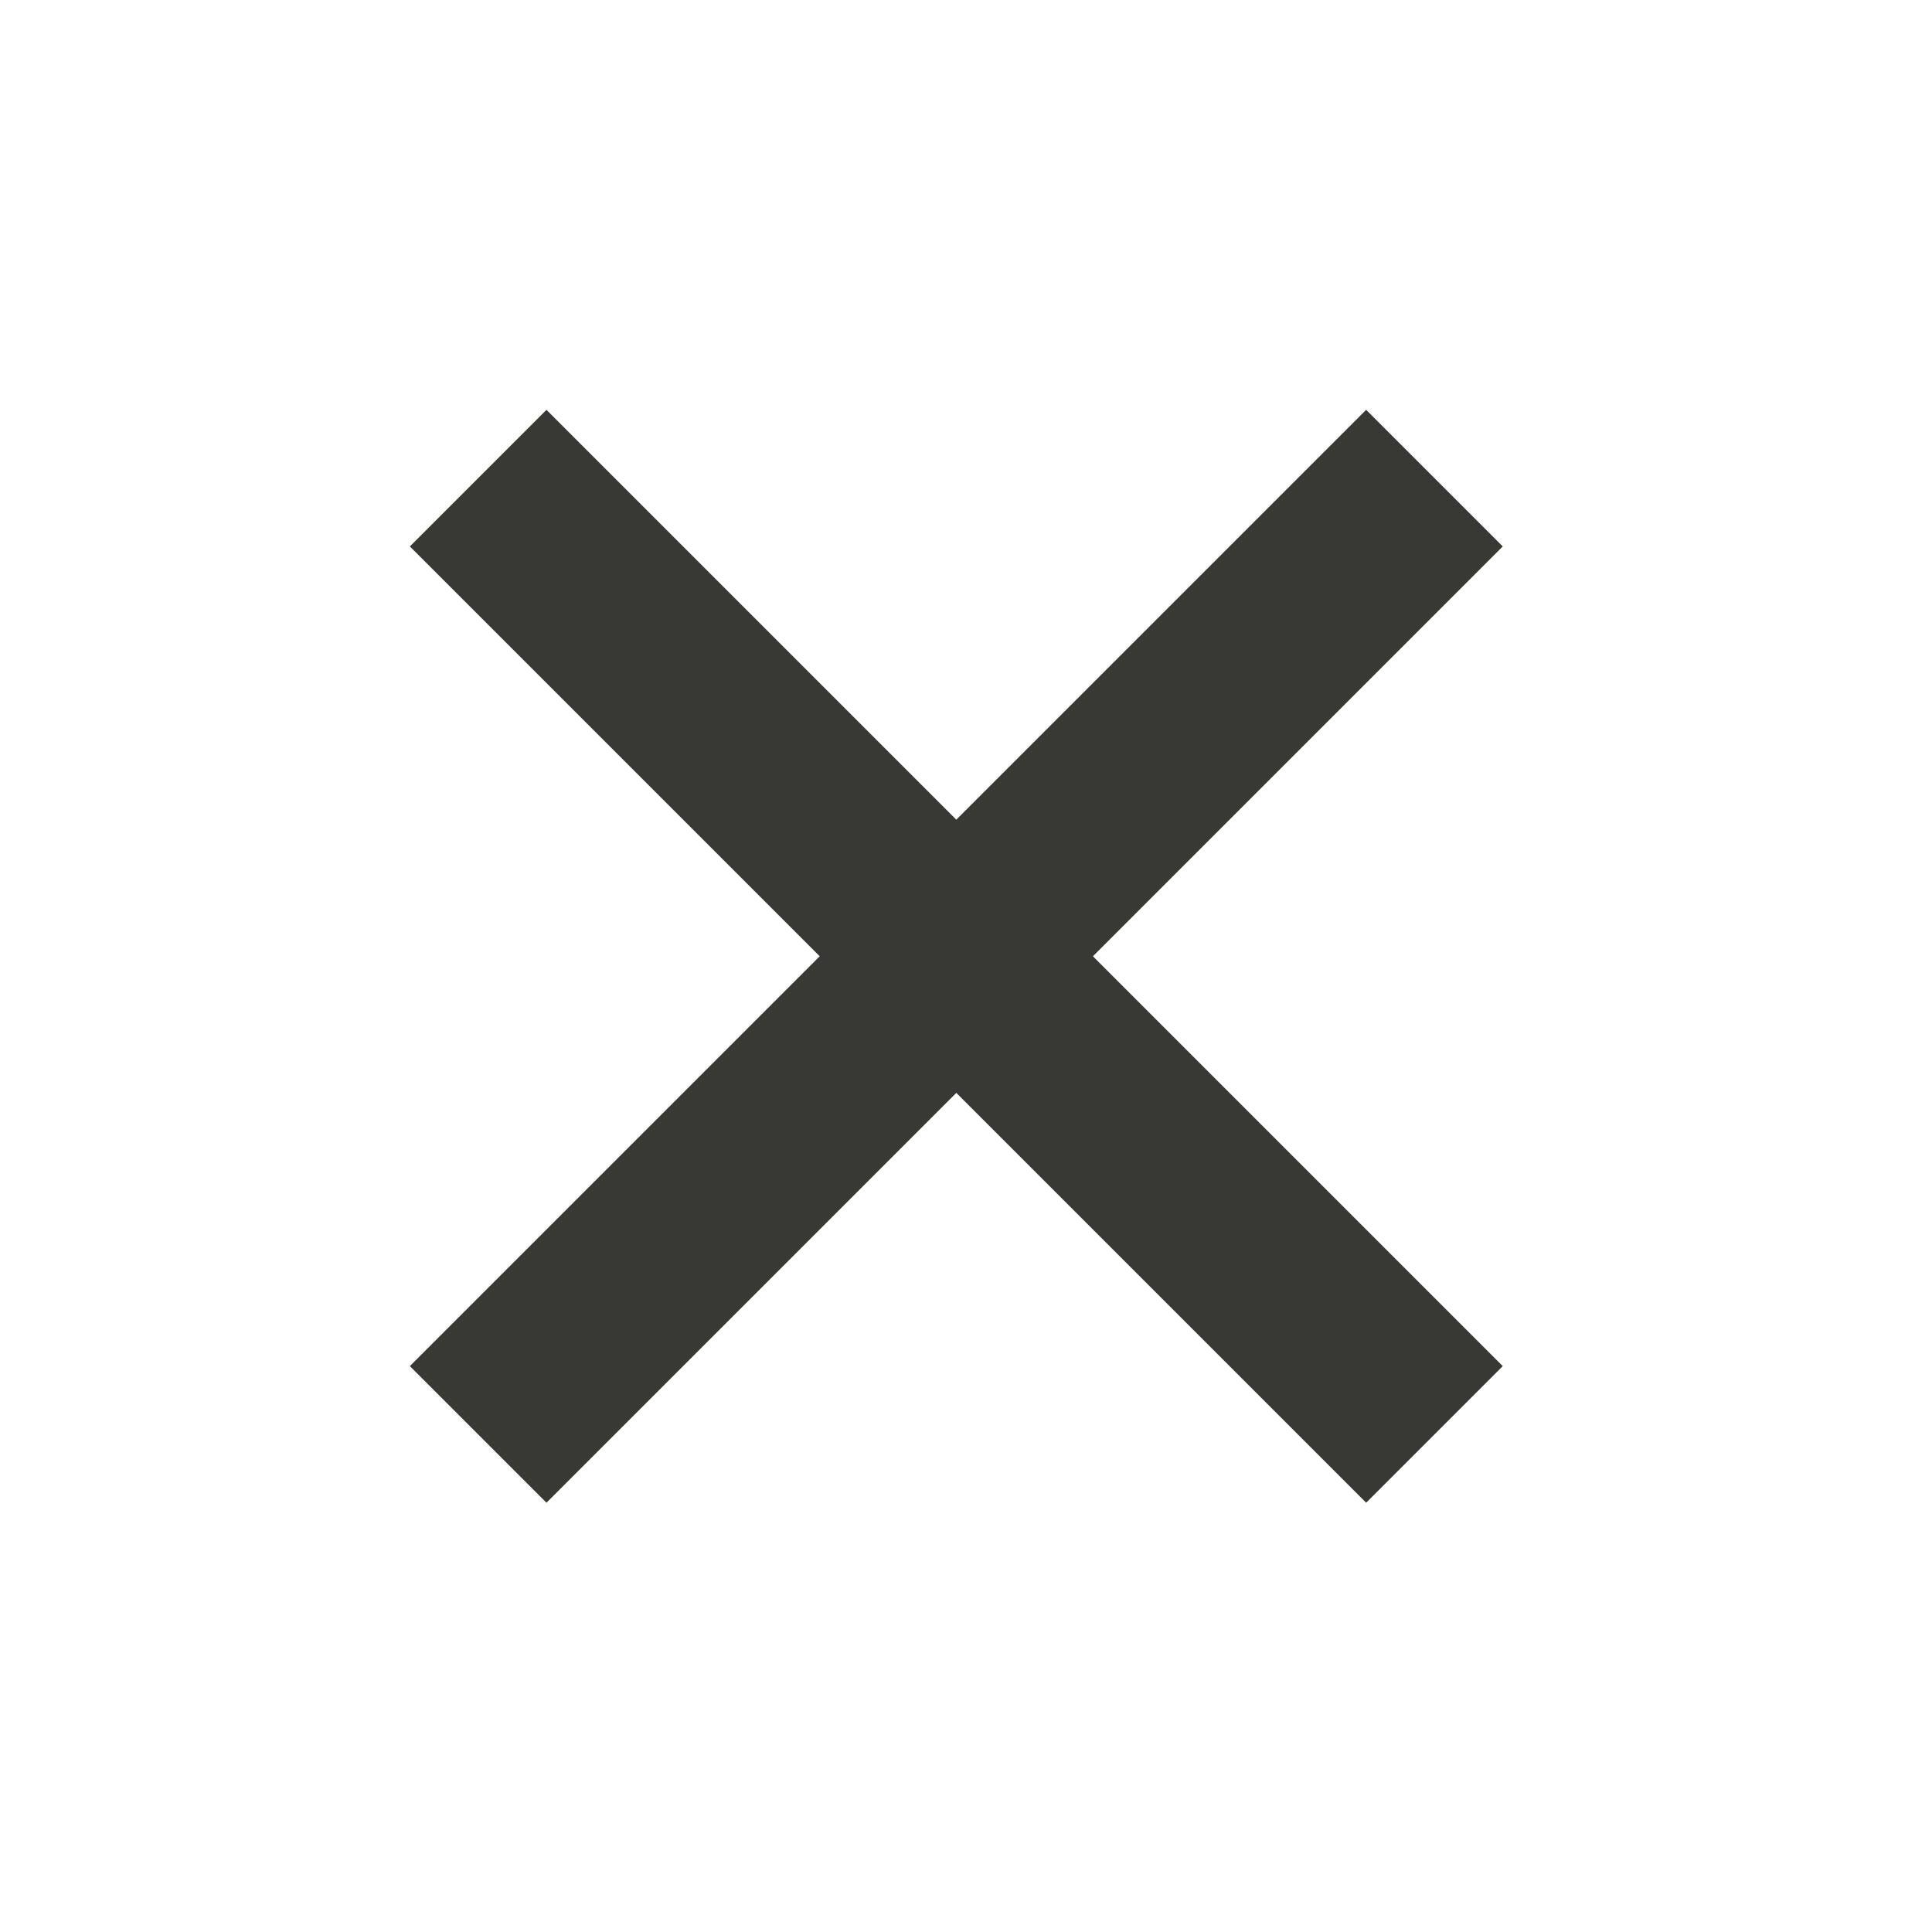
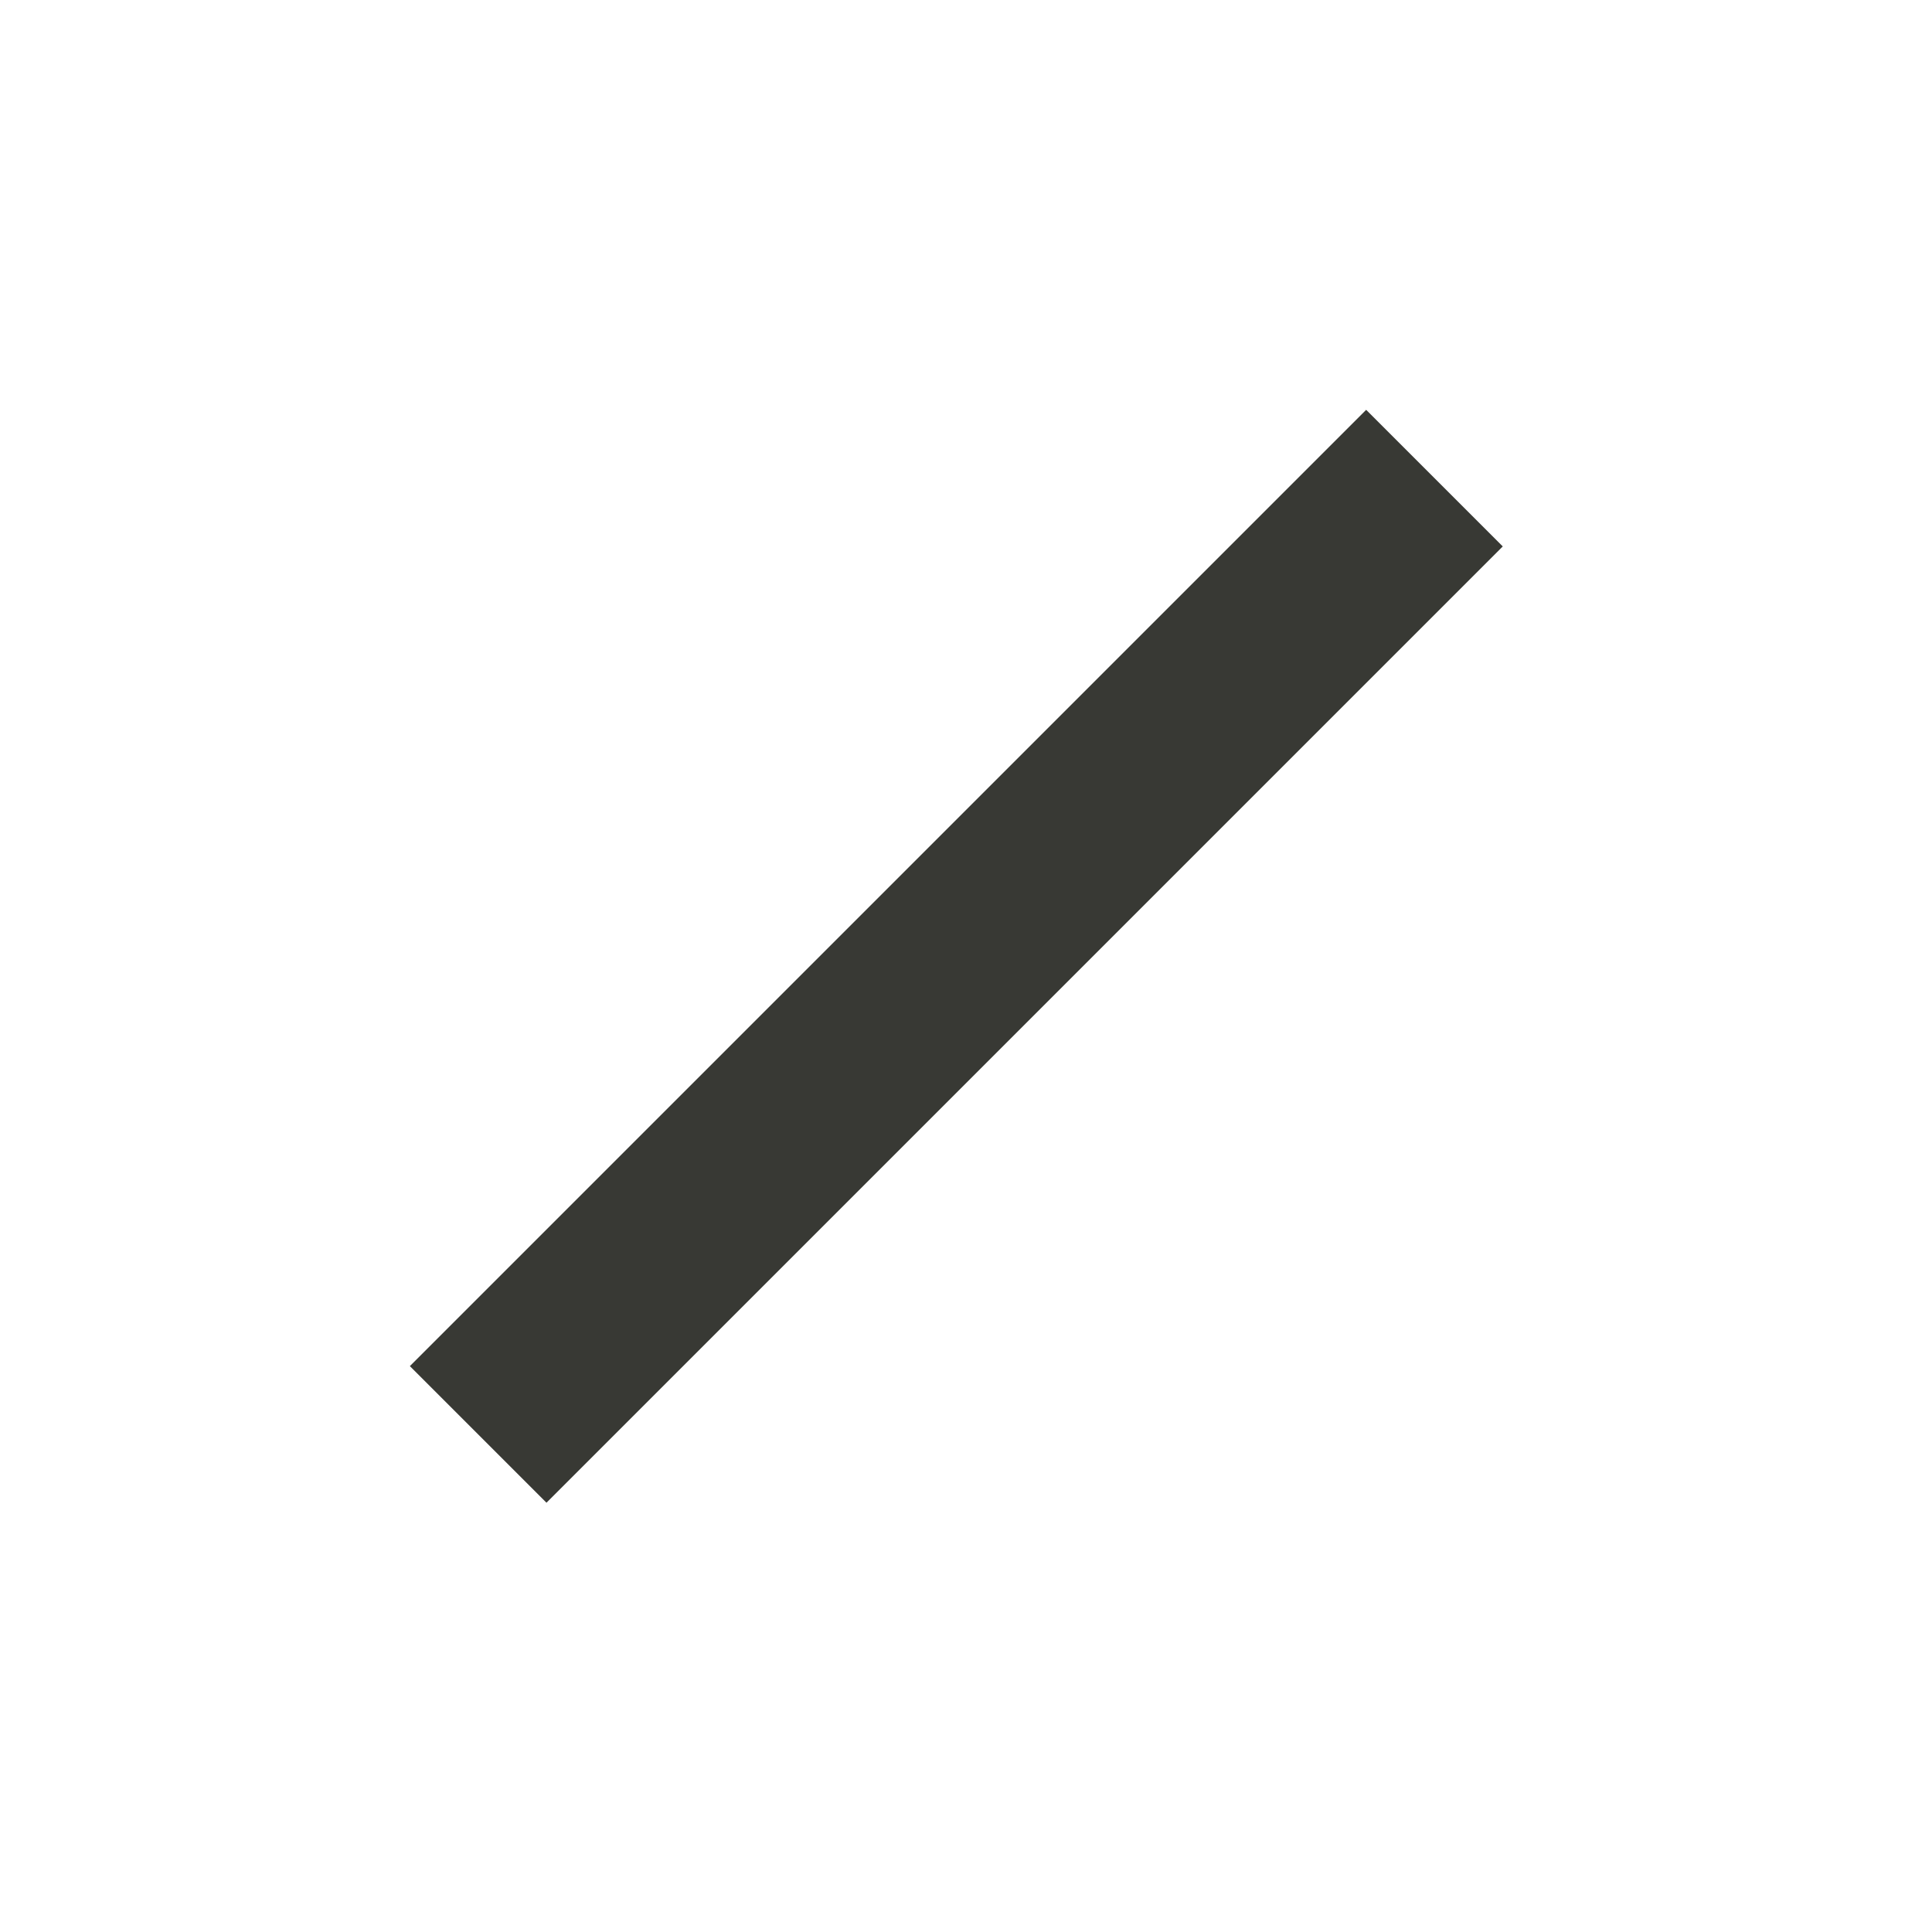
<svg xmlns="http://www.w3.org/2000/svg" viewBox="0 0 40 40">
  <g fill="#383934" fill-rule="evenodd" transform="rotate(45 9.9 23.9)">
-     <rect width="28" height="4" y="12" />
    <rect width="28" height="4" y="12" transform="rotate(90 14 14)" />
  </g>
</svg>